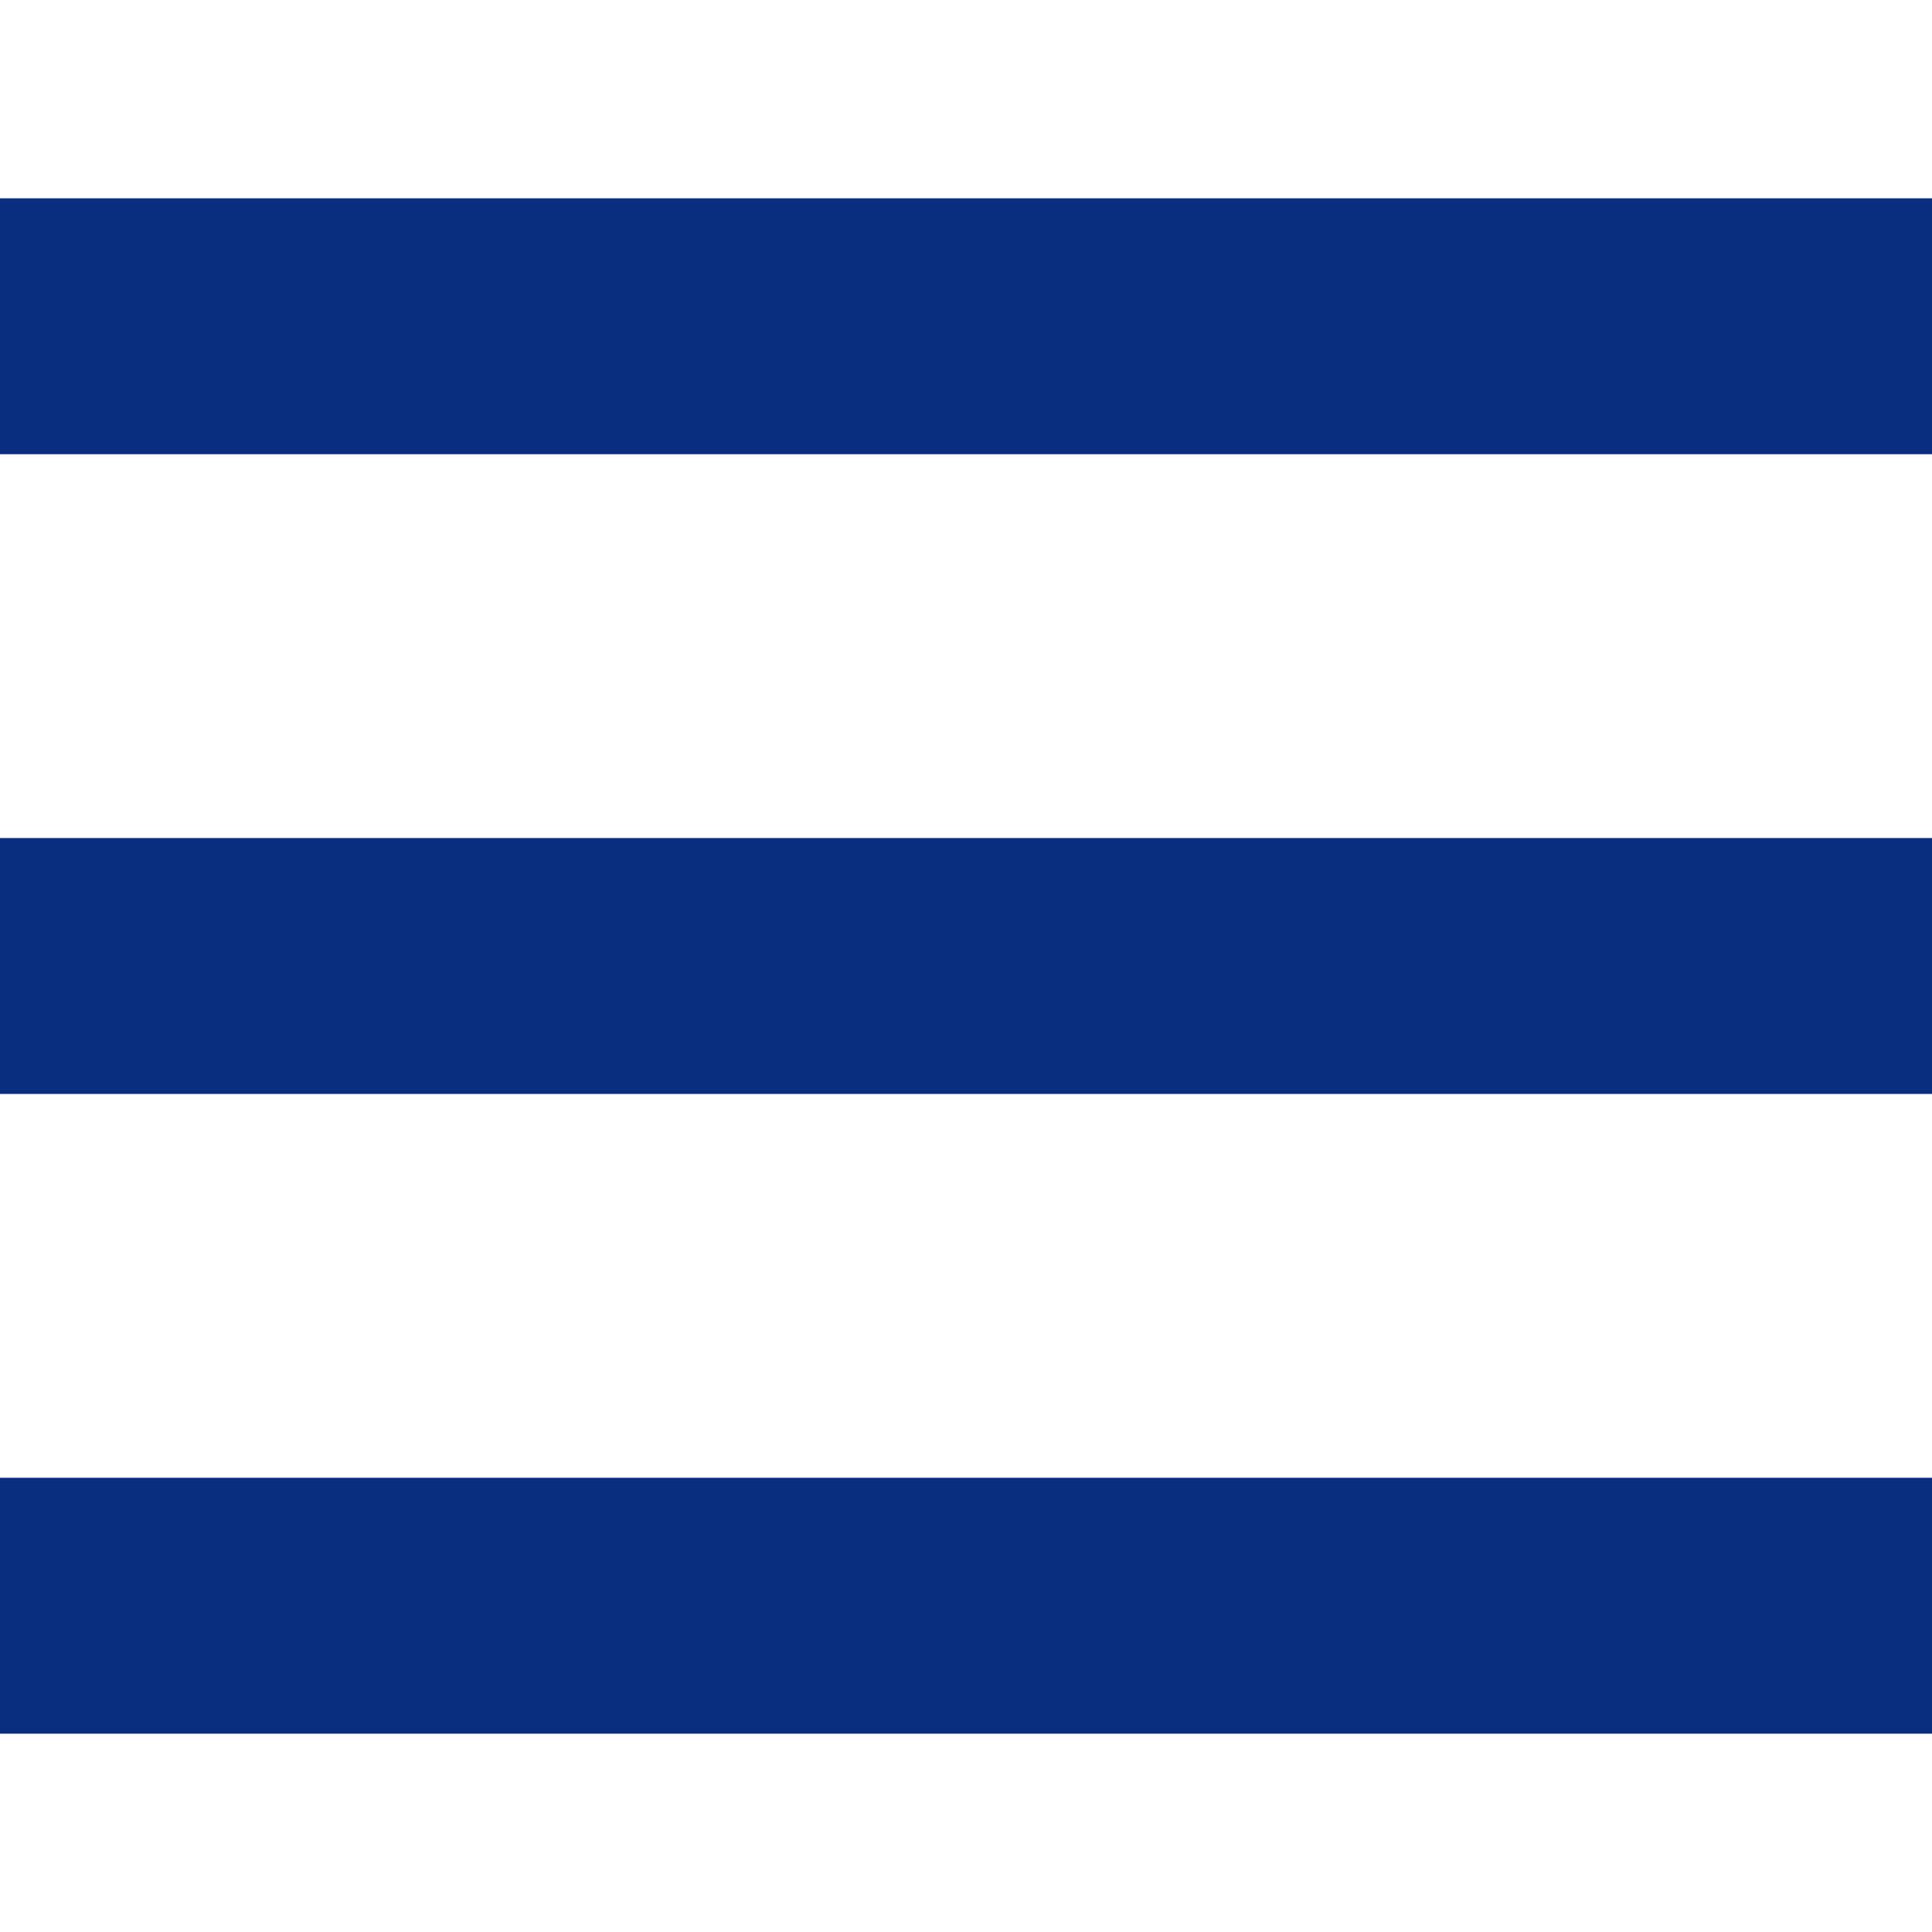
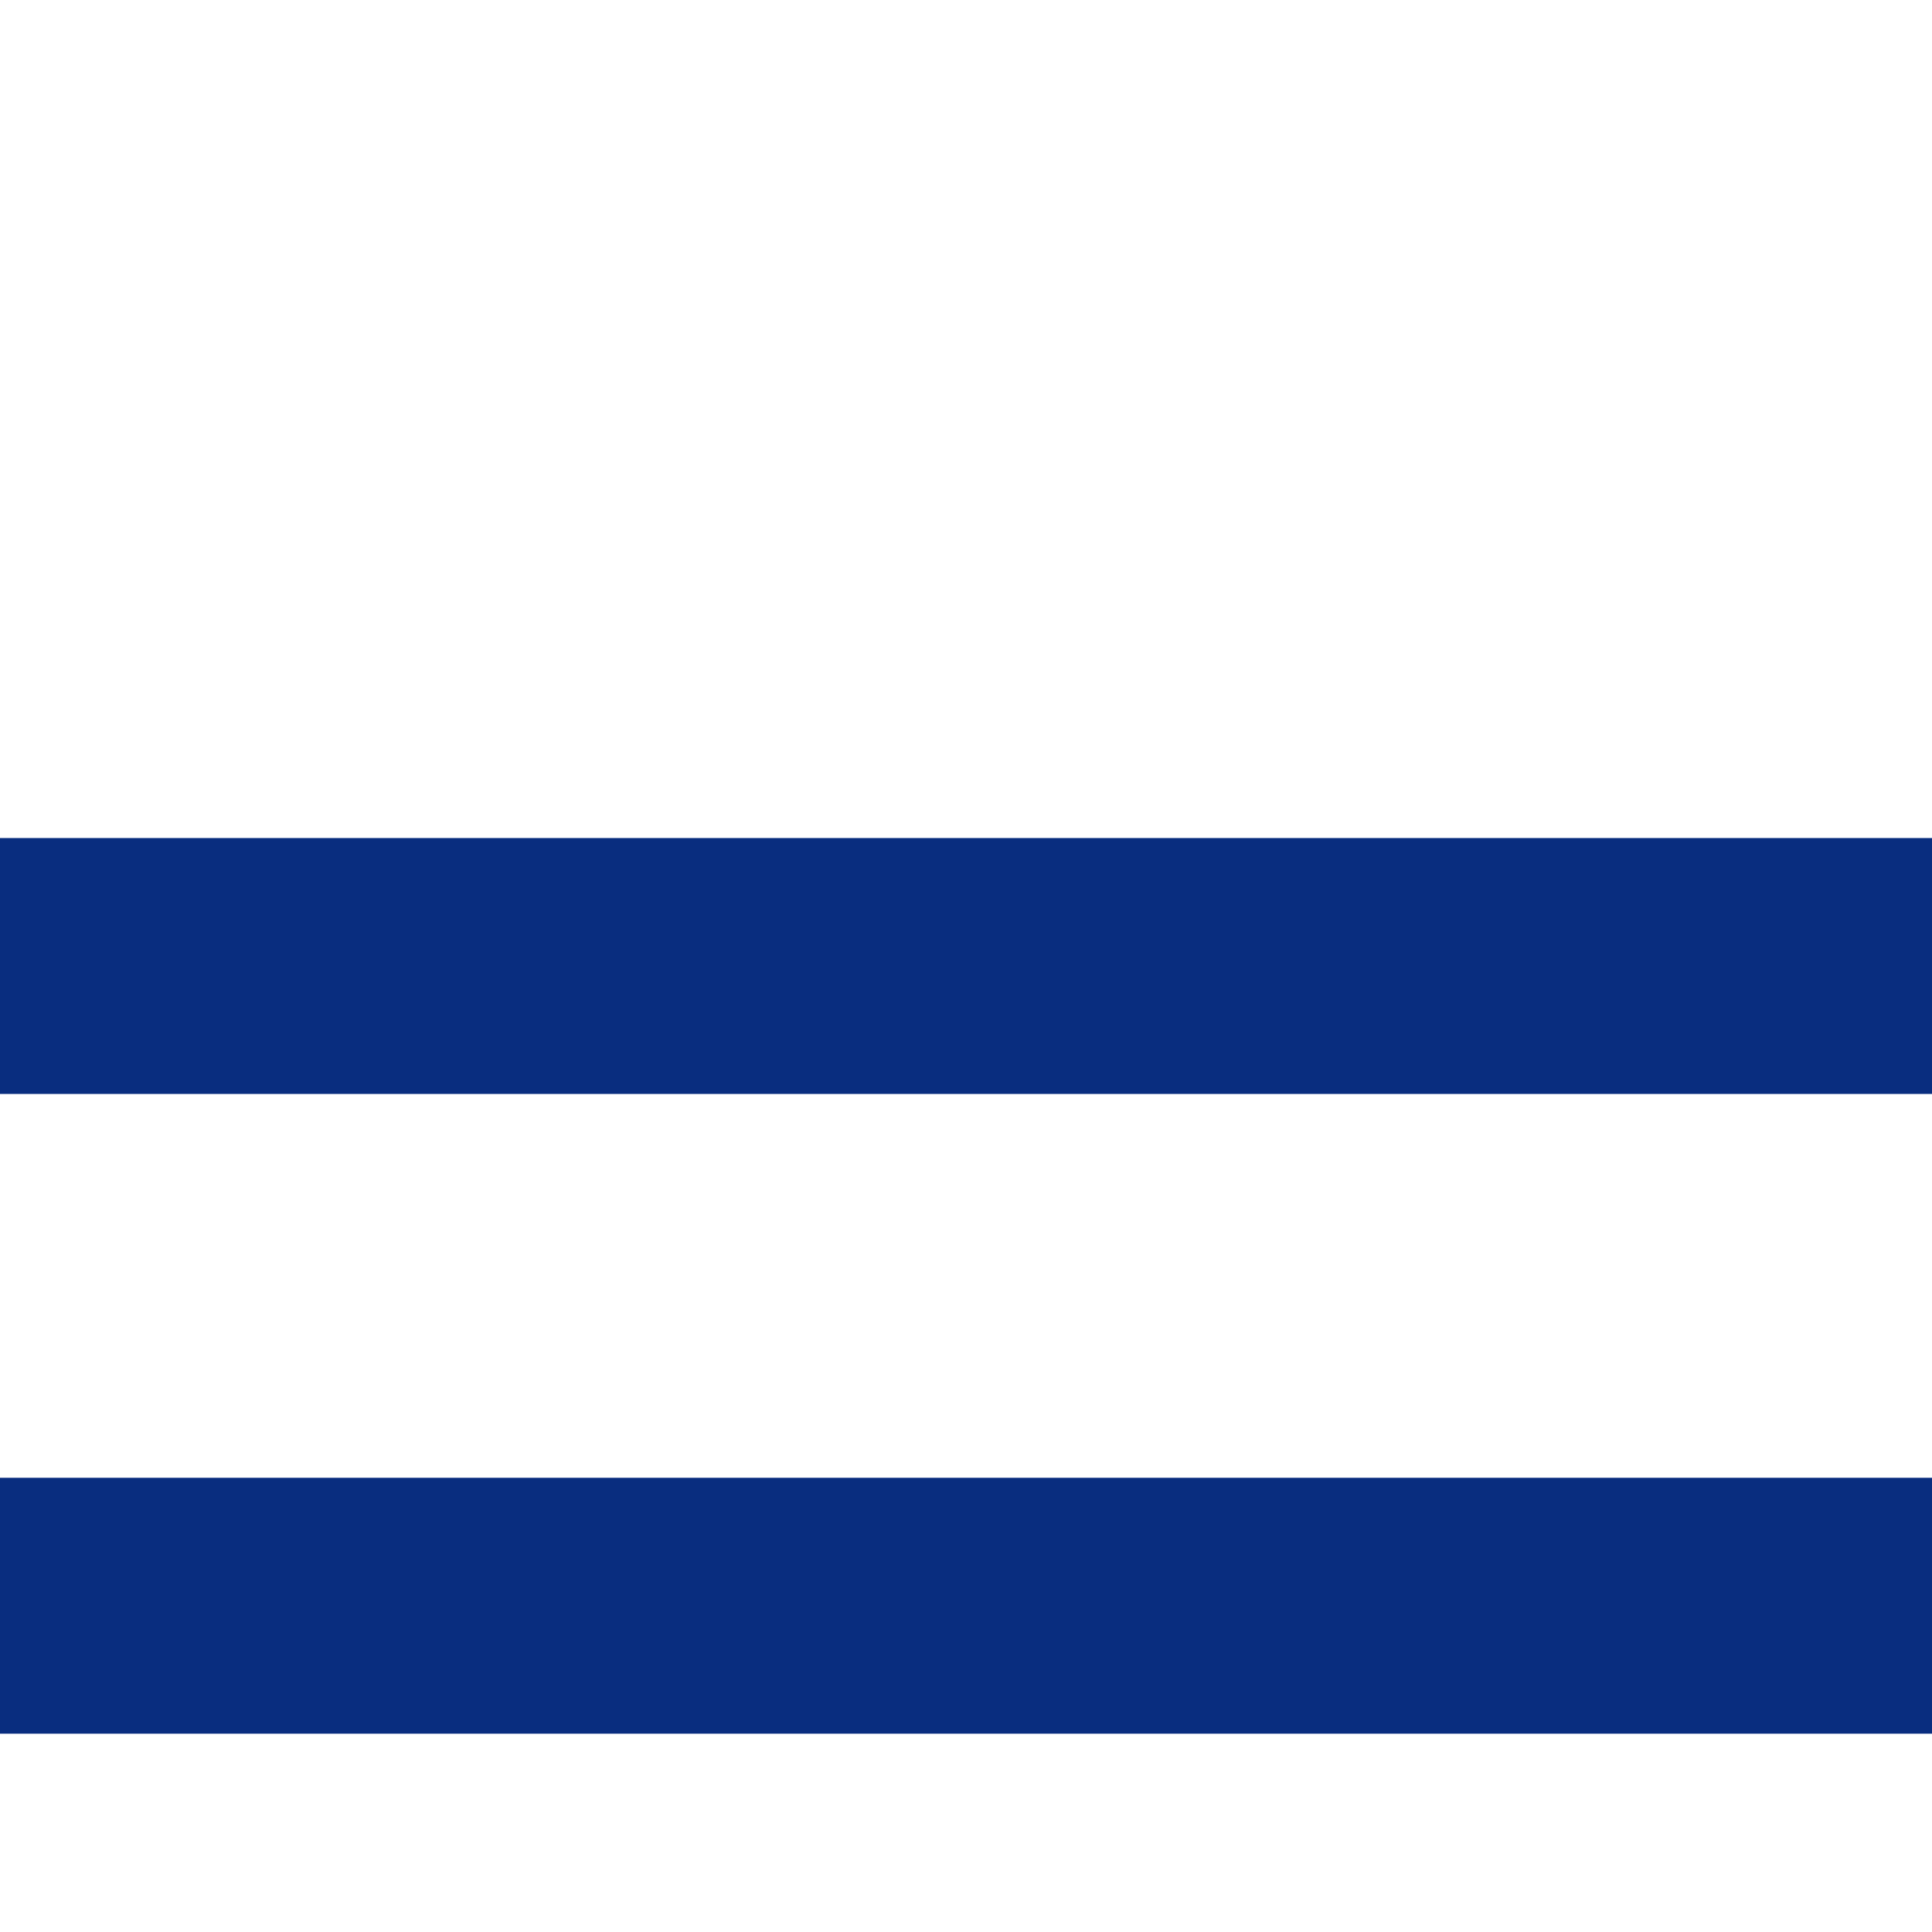
<svg xmlns="http://www.w3.org/2000/svg" version="1.1" id="Layer_1" x="0px" y="0px" viewBox="0 0 302 302" style="enable-background:new 0 0 302 302;" xml:space="preserve">
  <style type="text/css">
	.st0{fill:#092D7F;}
</style>
  <g>
-     <rect y="31" class="st0" width="302" height="40" />
    <rect y="231" class="st0" width="302" height="40" />
    <rect y="131" class="st0" width="302" height="40" />
  </g>
</svg>